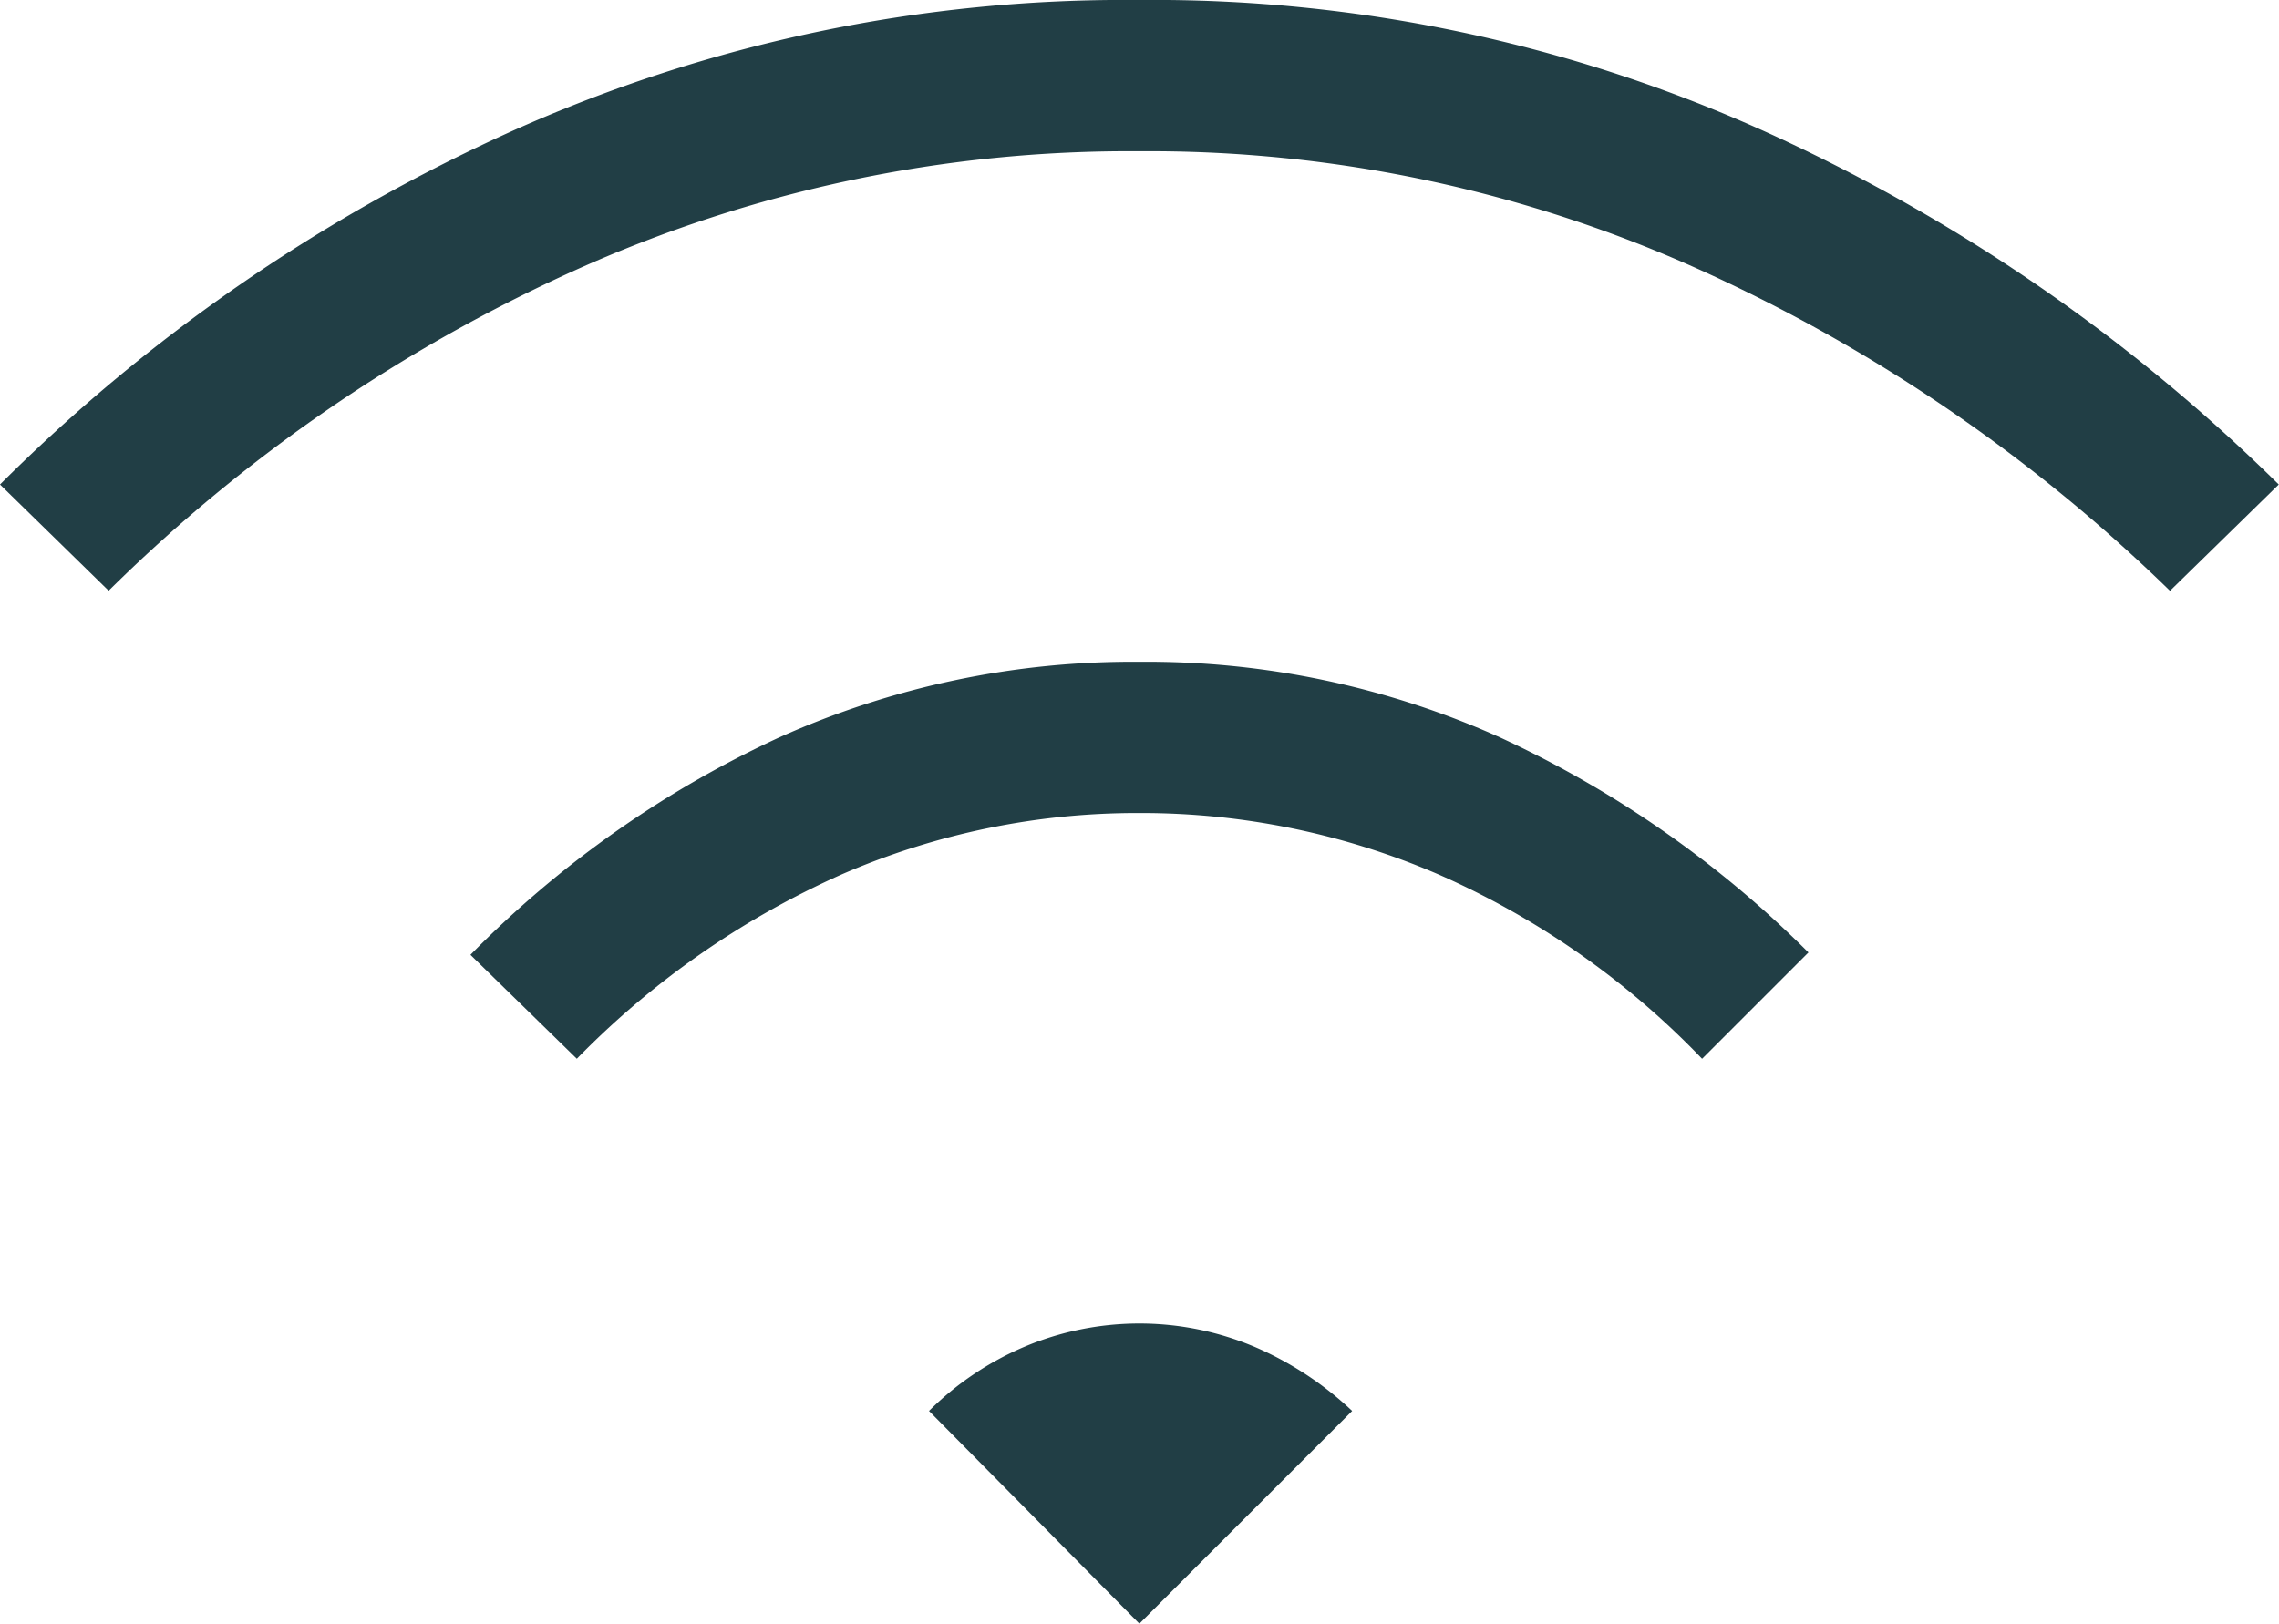
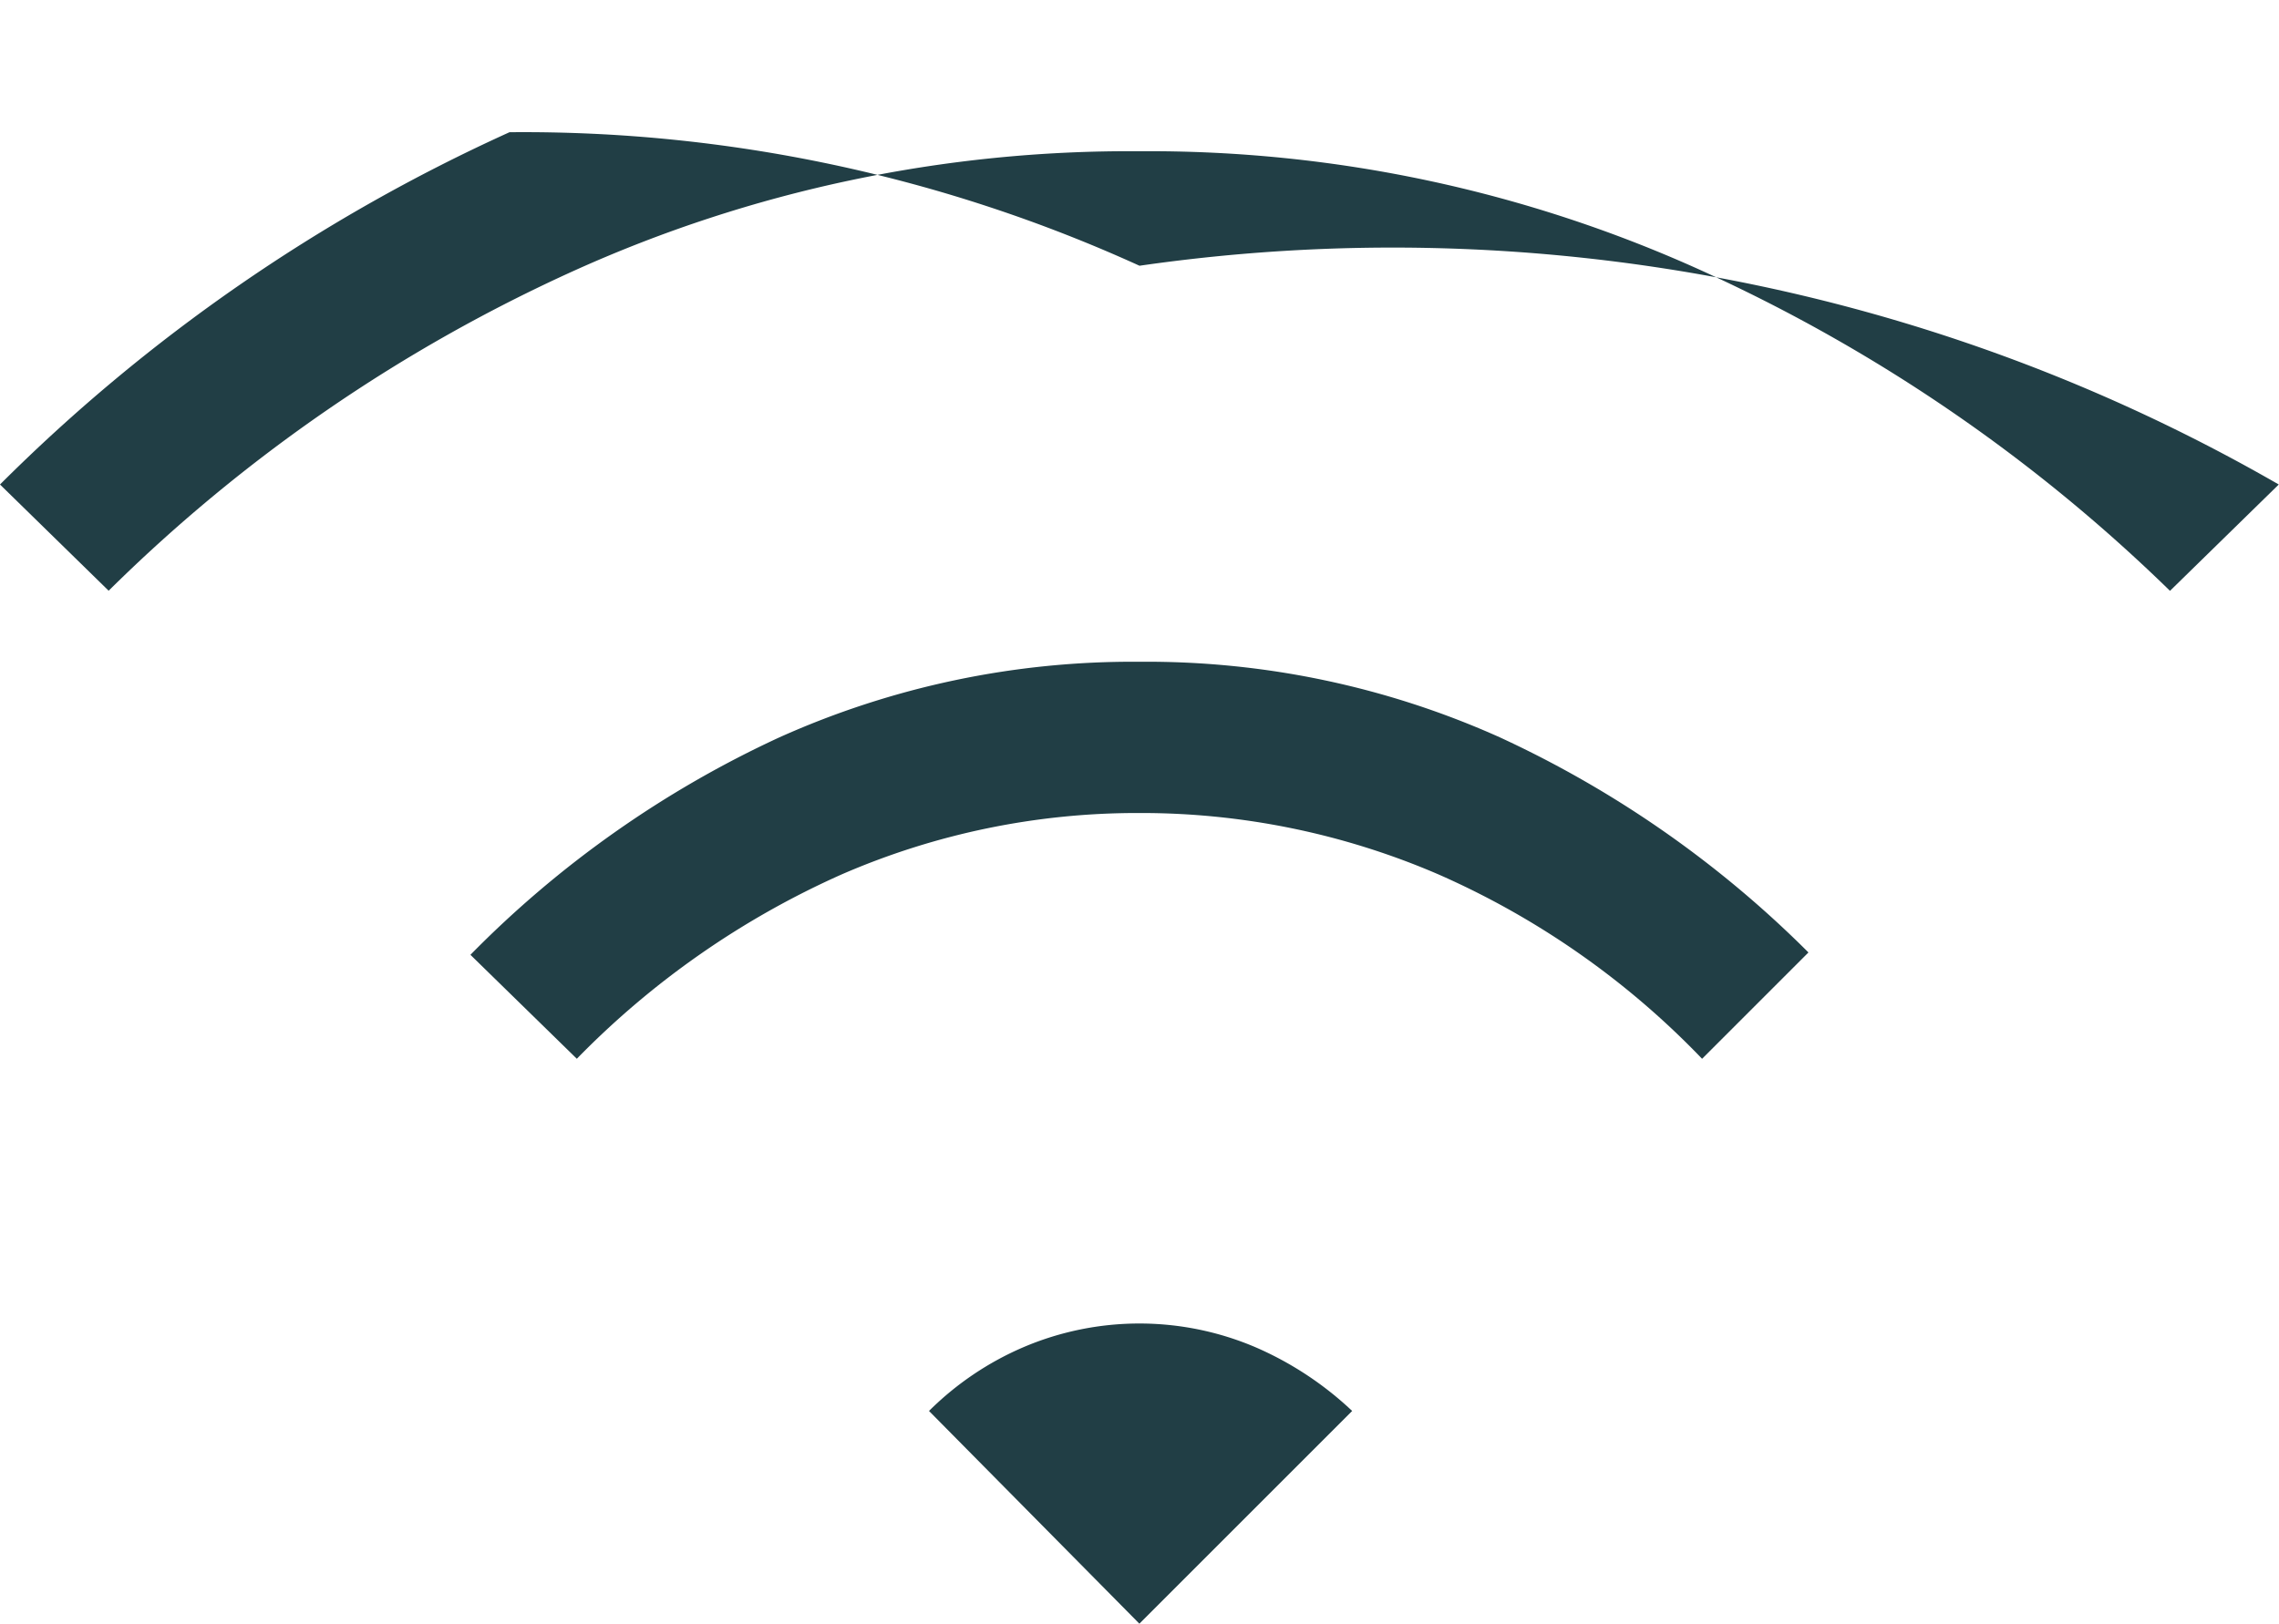
<svg xmlns="http://www.w3.org/2000/svg" width="38.804" height="27.654" viewBox="0 0 38.804 27.654">
-   <path id="wifi_FILL0_wght200_GRAD200_opsz48" d="M9.722,27.333,7.91,25.562a17.869,17.869,0,0,1,5.253-3.7A14.676,14.676,0,0,1,19.3,20.571a14.676,14.676,0,0,1,6.139,1.288,18.228,18.228,0,0,1,5.253,3.663l-1.811,1.811a14.057,14.057,0,0,0-4.488-3.14A12.765,12.765,0,0,0,19.3,23.147a12.622,12.622,0,0,0-5.072,1.047,14.588,14.588,0,0,0-4.508,3.14Zm-7.97-7.97L-.1,17.552a29.5,29.5,0,0,1,8.675-6A25.492,25.492,0,0,1,19.3,9.3a25.3,25.3,0,0,1,10.727,2.274A30.216,30.216,0,0,1,38.7,17.552l-1.852,1.811a27.966,27.966,0,0,0-7.93-5.434,22.764,22.764,0,0,0-9.62-2.053,22.955,22.955,0,0,0-9.62,2.033,27.229,27.229,0,0,0-7.93,5.454ZM19.3,36.954l3.623-3.623a5.686,5.686,0,0,0-1.65-1.087,5.034,5.034,0,0,0-3.945,0,5.164,5.164,0,0,0-1.61,1.087Z" transform="translate(0.1 -9.3)" fill="#213e45" />
+   <path id="wifi_FILL0_wght200_GRAD200_opsz48" d="M9.722,27.333,7.91,25.562a17.869,17.869,0,0,1,5.253-3.7A14.676,14.676,0,0,1,19.3,20.571a14.676,14.676,0,0,1,6.139,1.288,18.228,18.228,0,0,1,5.253,3.663l-1.811,1.811a14.057,14.057,0,0,0-4.488-3.14A12.765,12.765,0,0,0,19.3,23.147a12.622,12.622,0,0,0-5.072,1.047,14.588,14.588,0,0,0-4.508,3.14Zm-7.97-7.97L-.1,17.552a29.5,29.5,0,0,1,8.675-6a25.3,25.3,0,0,1,10.727,2.274A30.216,30.216,0,0,1,38.7,17.552l-1.852,1.811a27.966,27.966,0,0,0-7.93-5.434,22.764,22.764,0,0,0-9.62-2.053,22.955,22.955,0,0,0-9.62,2.033,27.229,27.229,0,0,0-7.93,5.454ZM19.3,36.954l3.623-3.623a5.686,5.686,0,0,0-1.65-1.087,5.034,5.034,0,0,0-3.945,0,5.164,5.164,0,0,0-1.61,1.087Z" transform="translate(0.1 -9.3)" fill="#213e45" />
</svg>